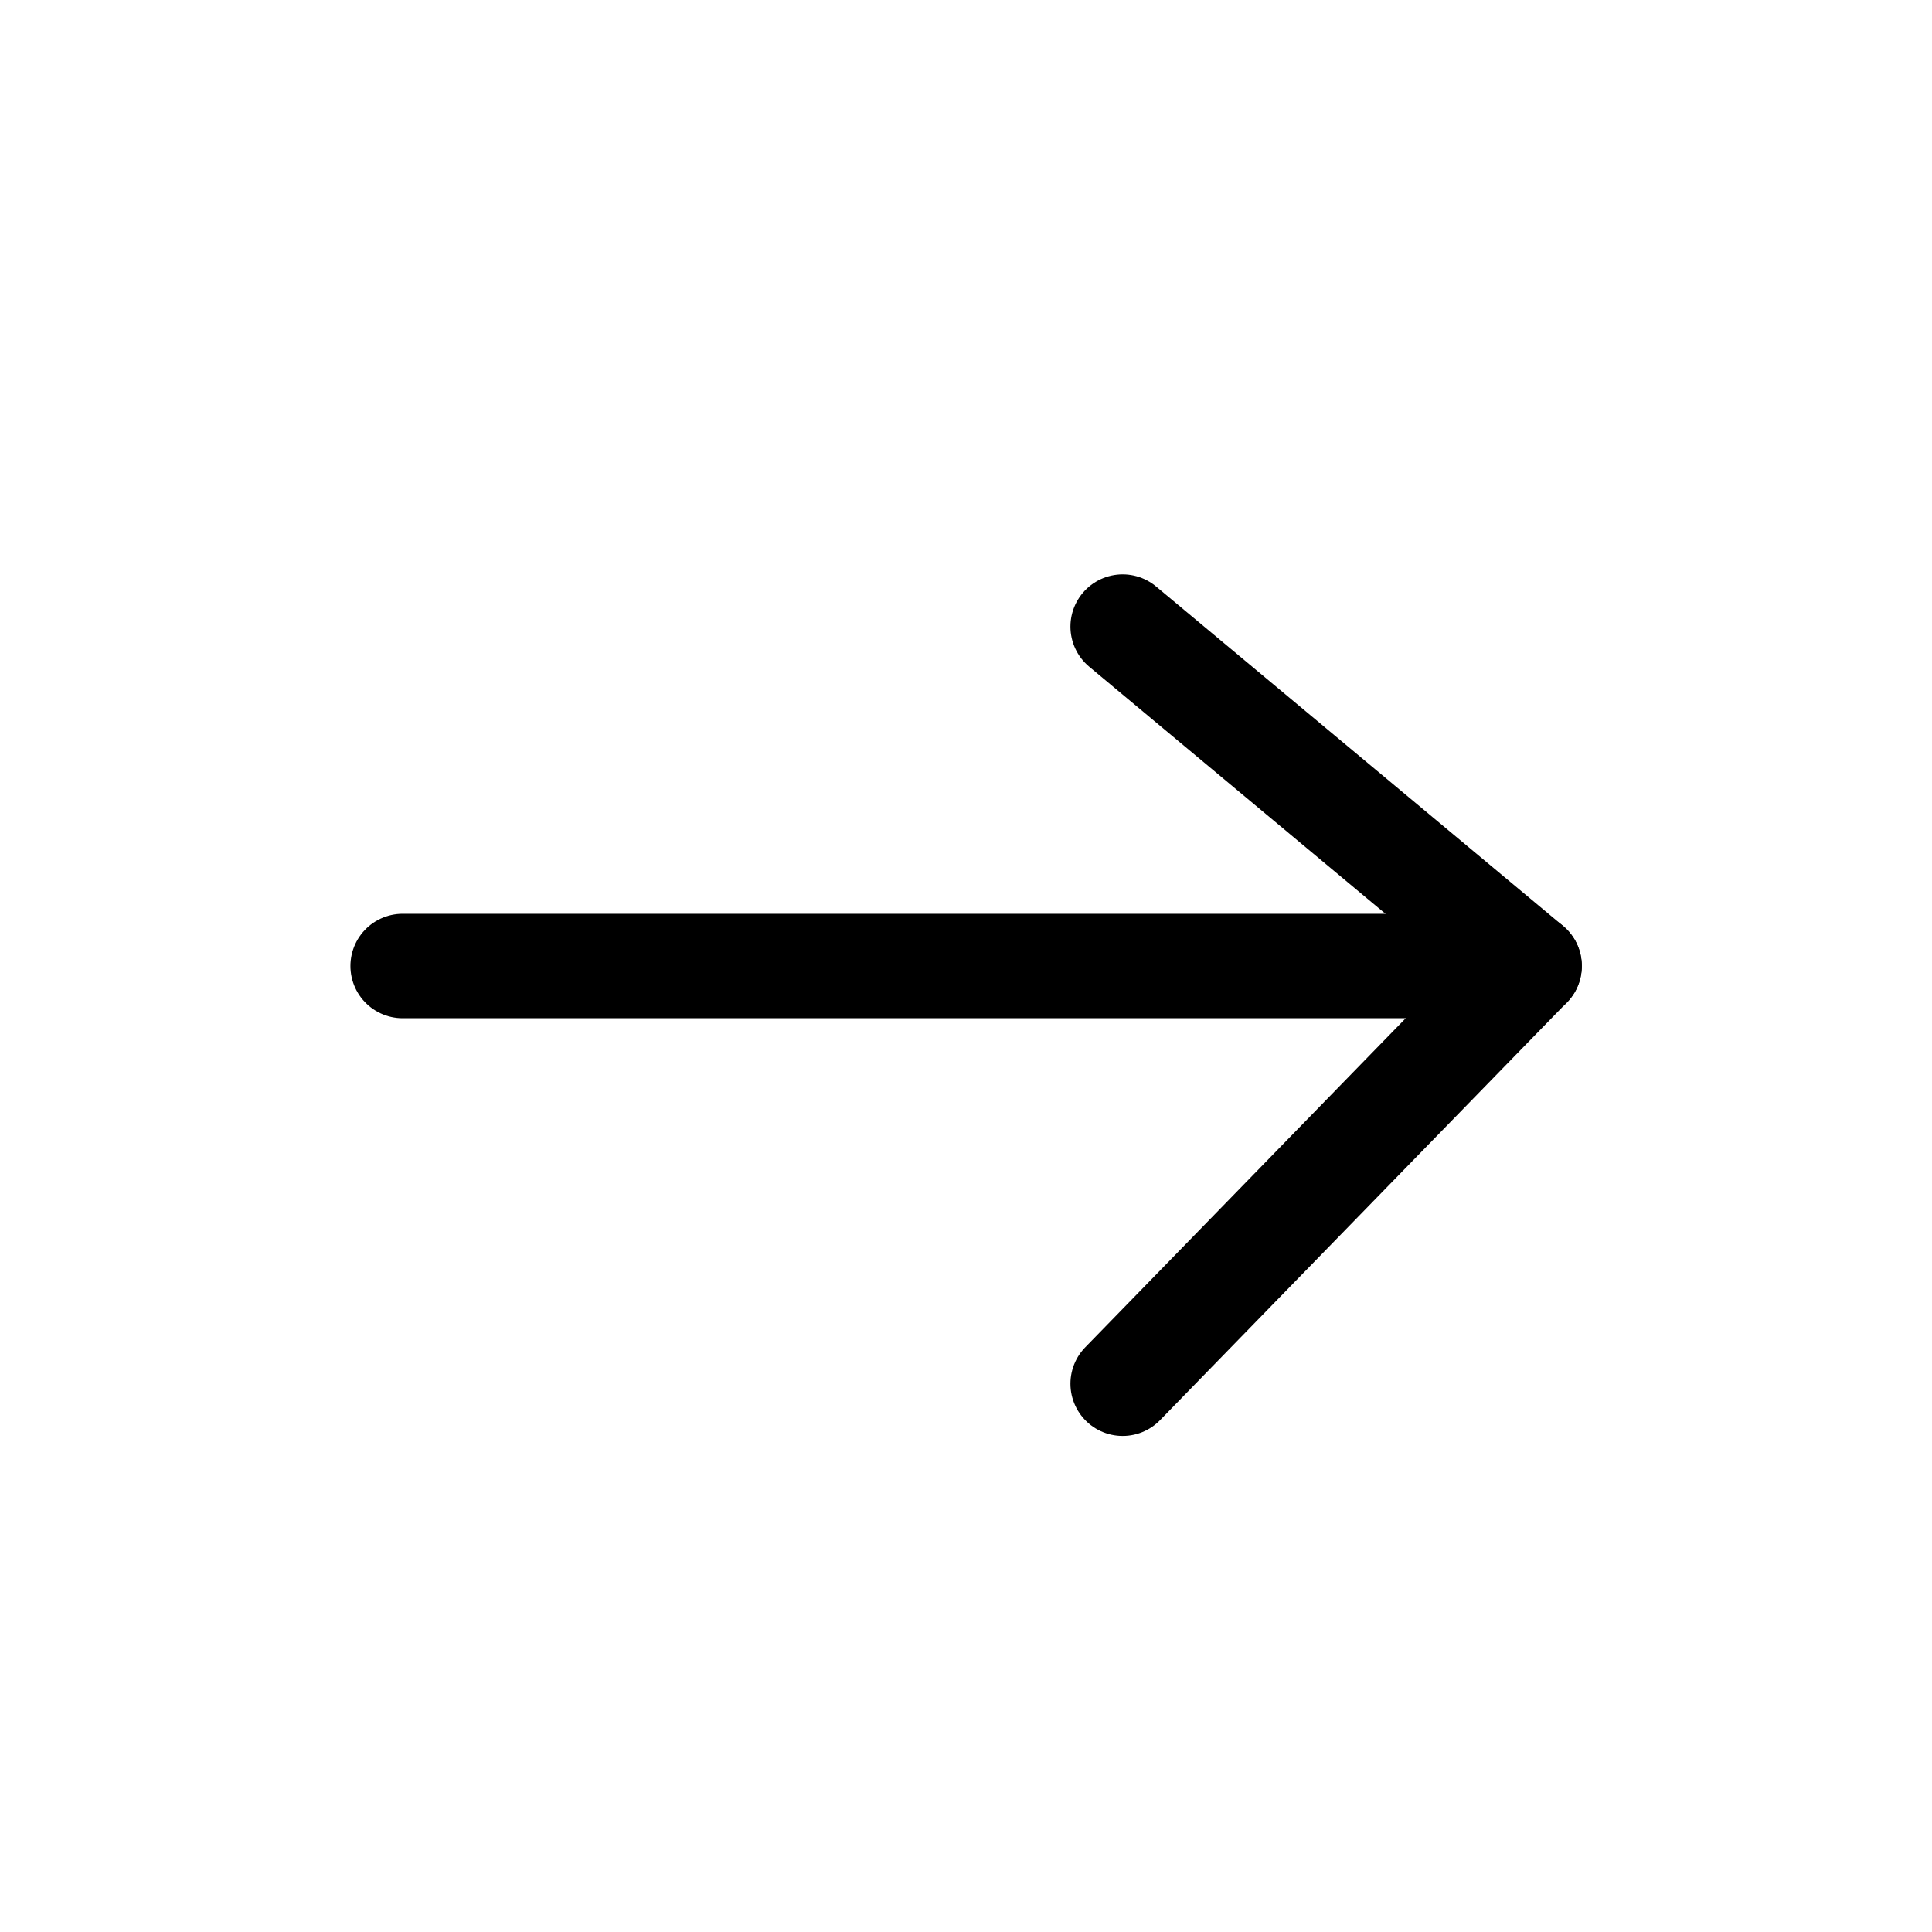
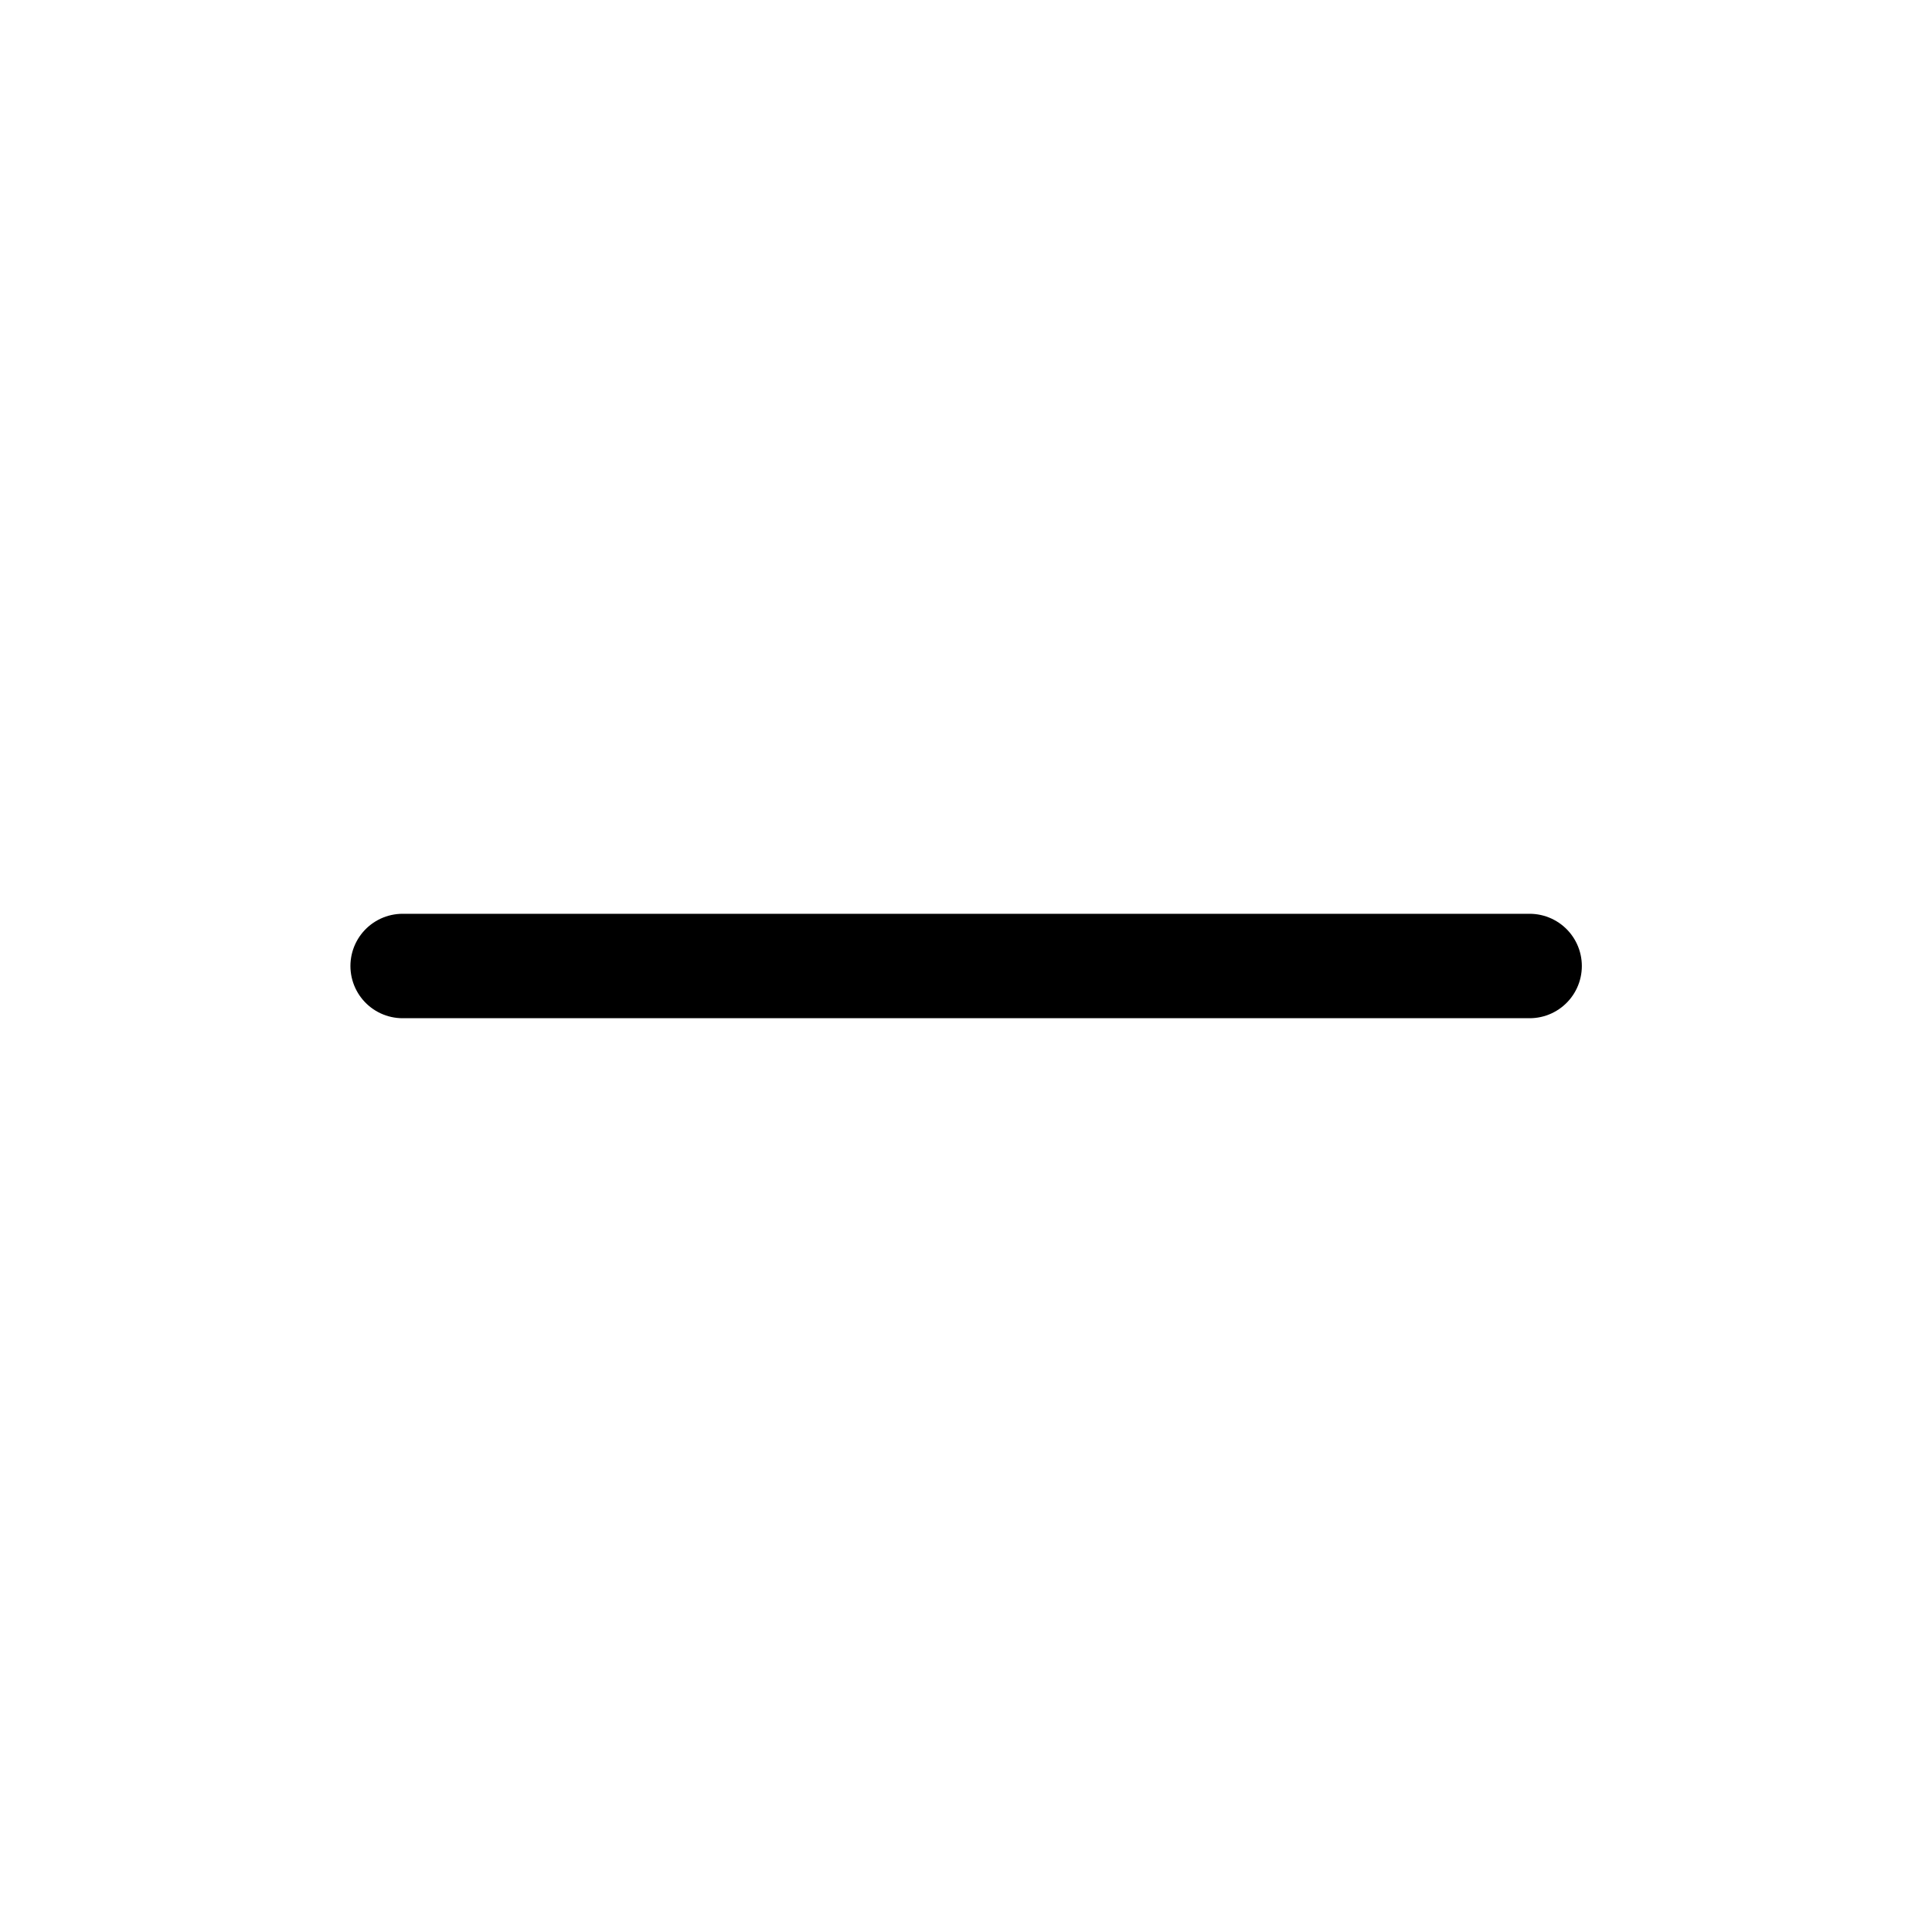
<svg xmlns="http://www.w3.org/2000/svg" width="37" height="37" viewBox="0 0 37 37" fill="none">
  <path d="M7.711 18.5L29.294 18.5" stroke="black" stroke-width="2" stroke-linecap="round" stroke-linejoin="round" />
-   <path d="M21.5 26.5L29.292 18.499L21.5 12" stroke="black" stroke-width="2" stroke-linecap="round" stroke-linejoin="round" />
</svg>